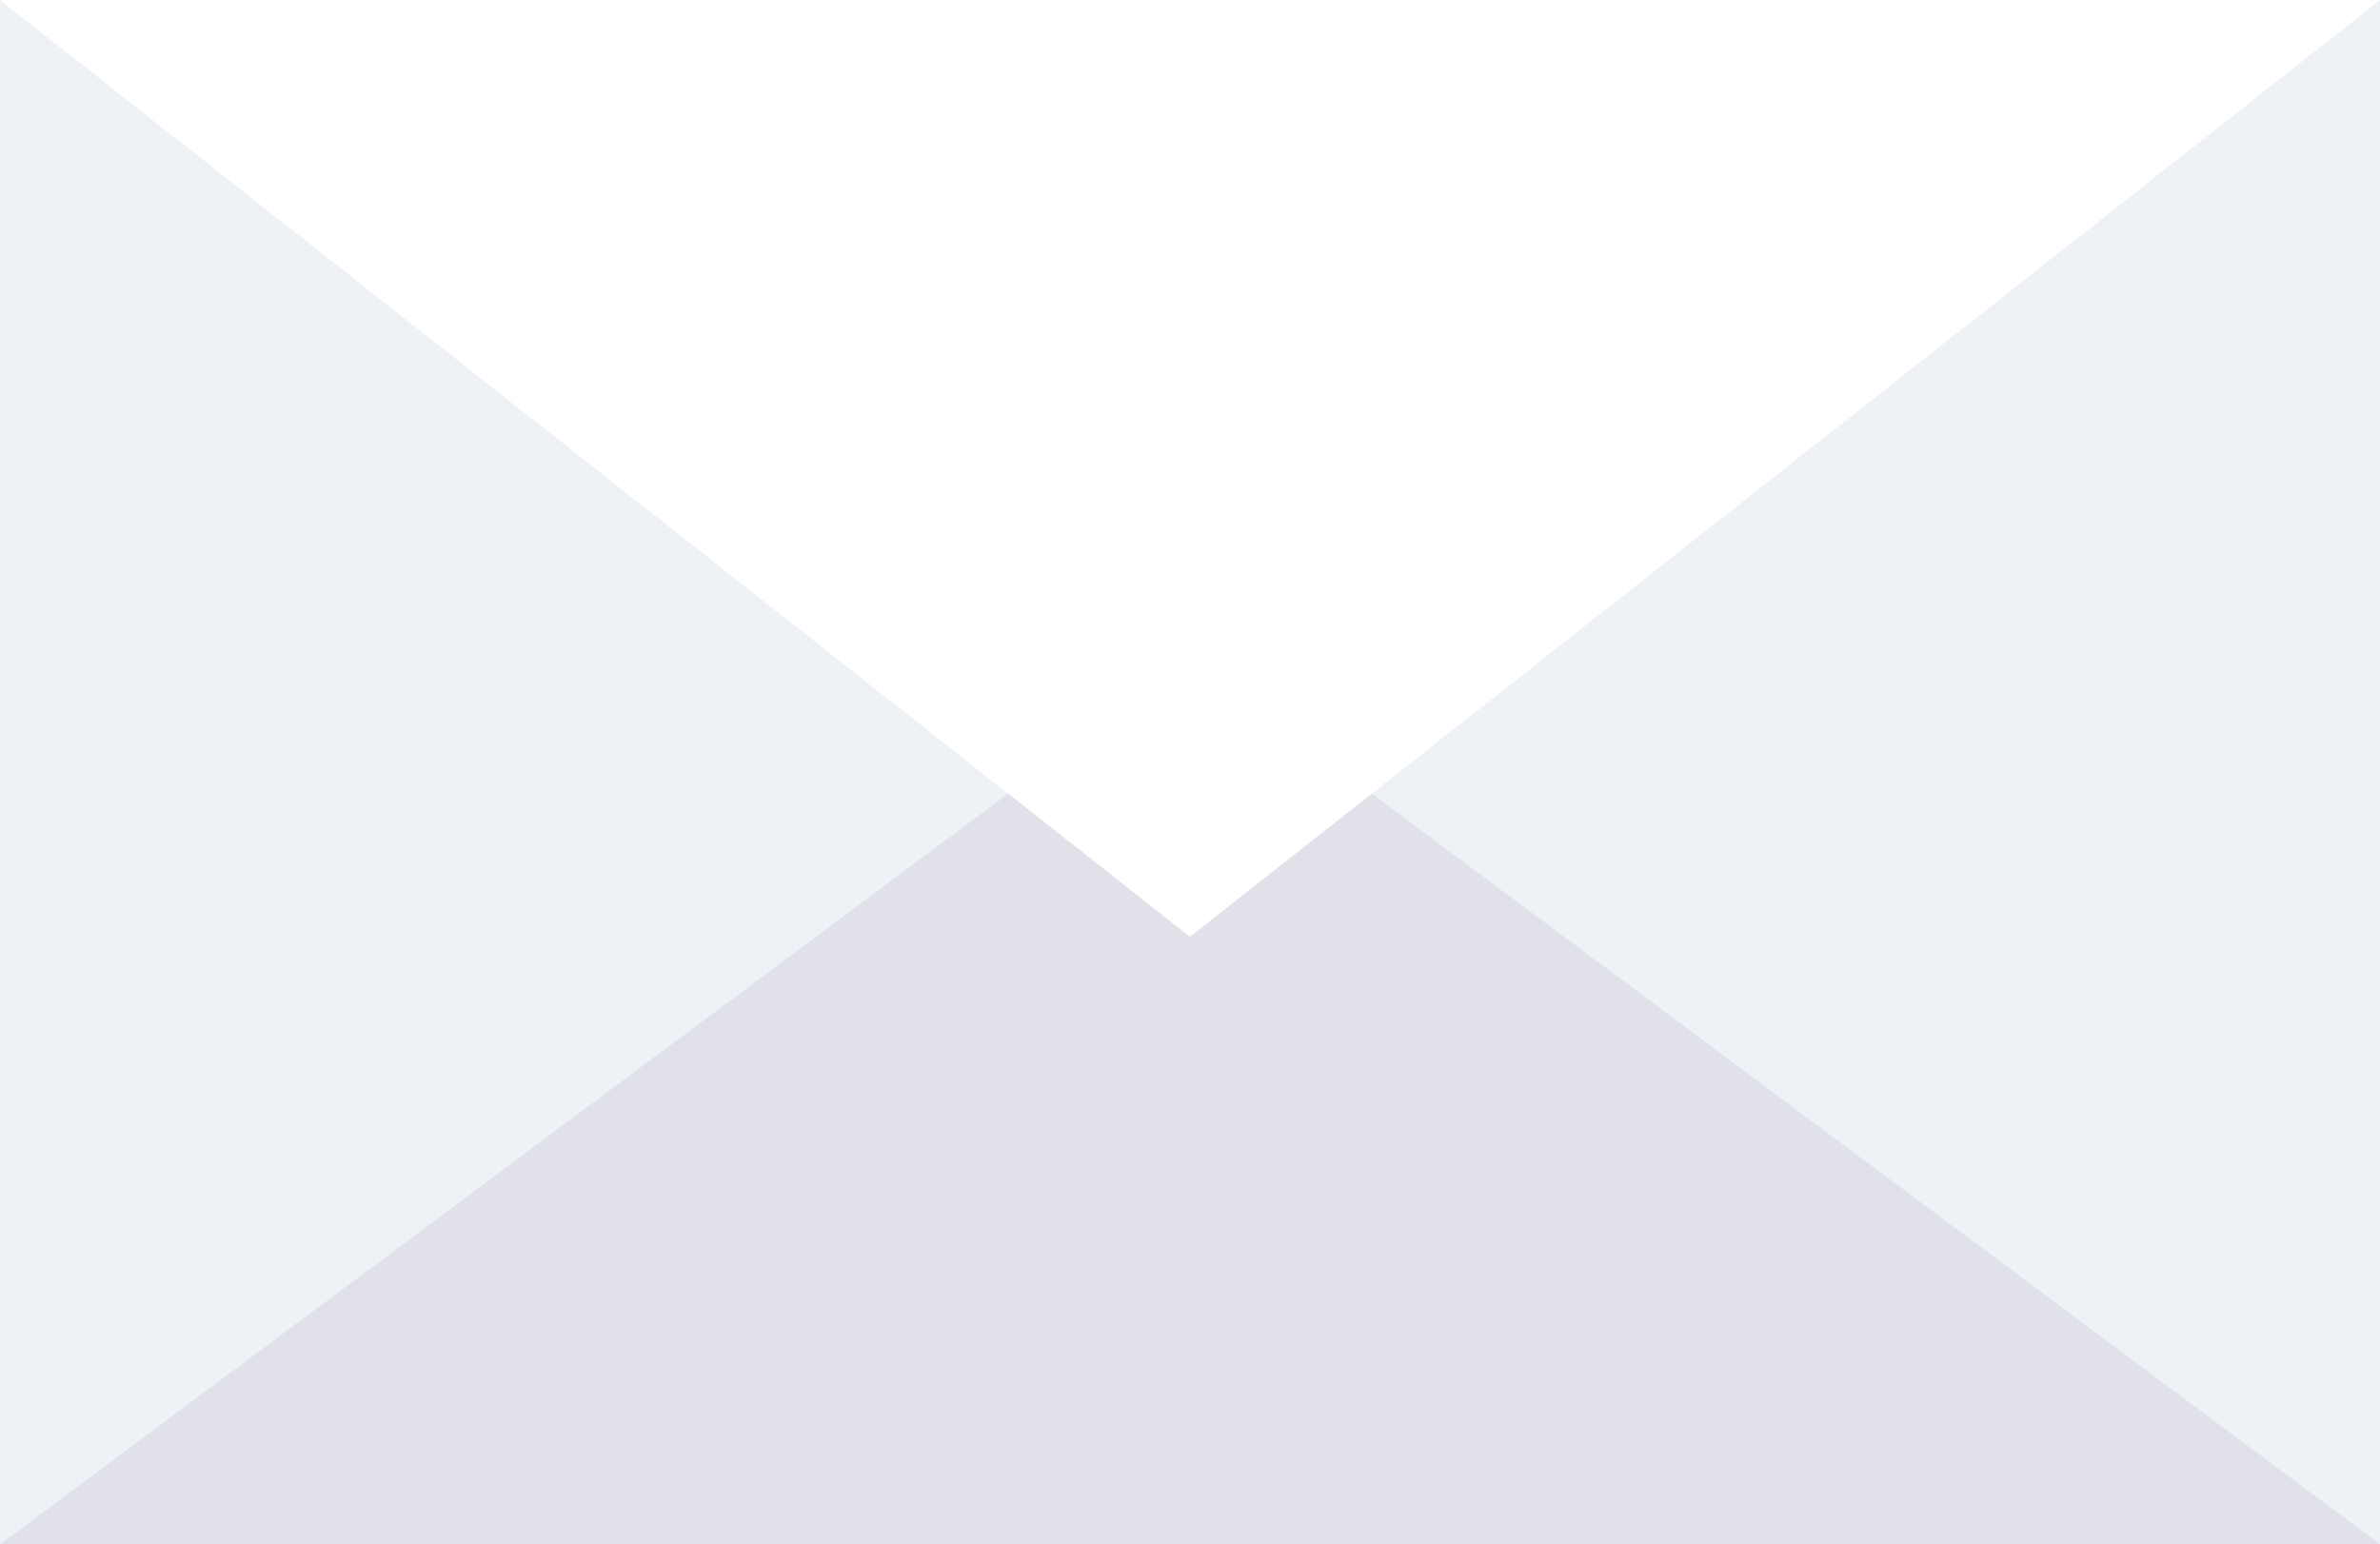
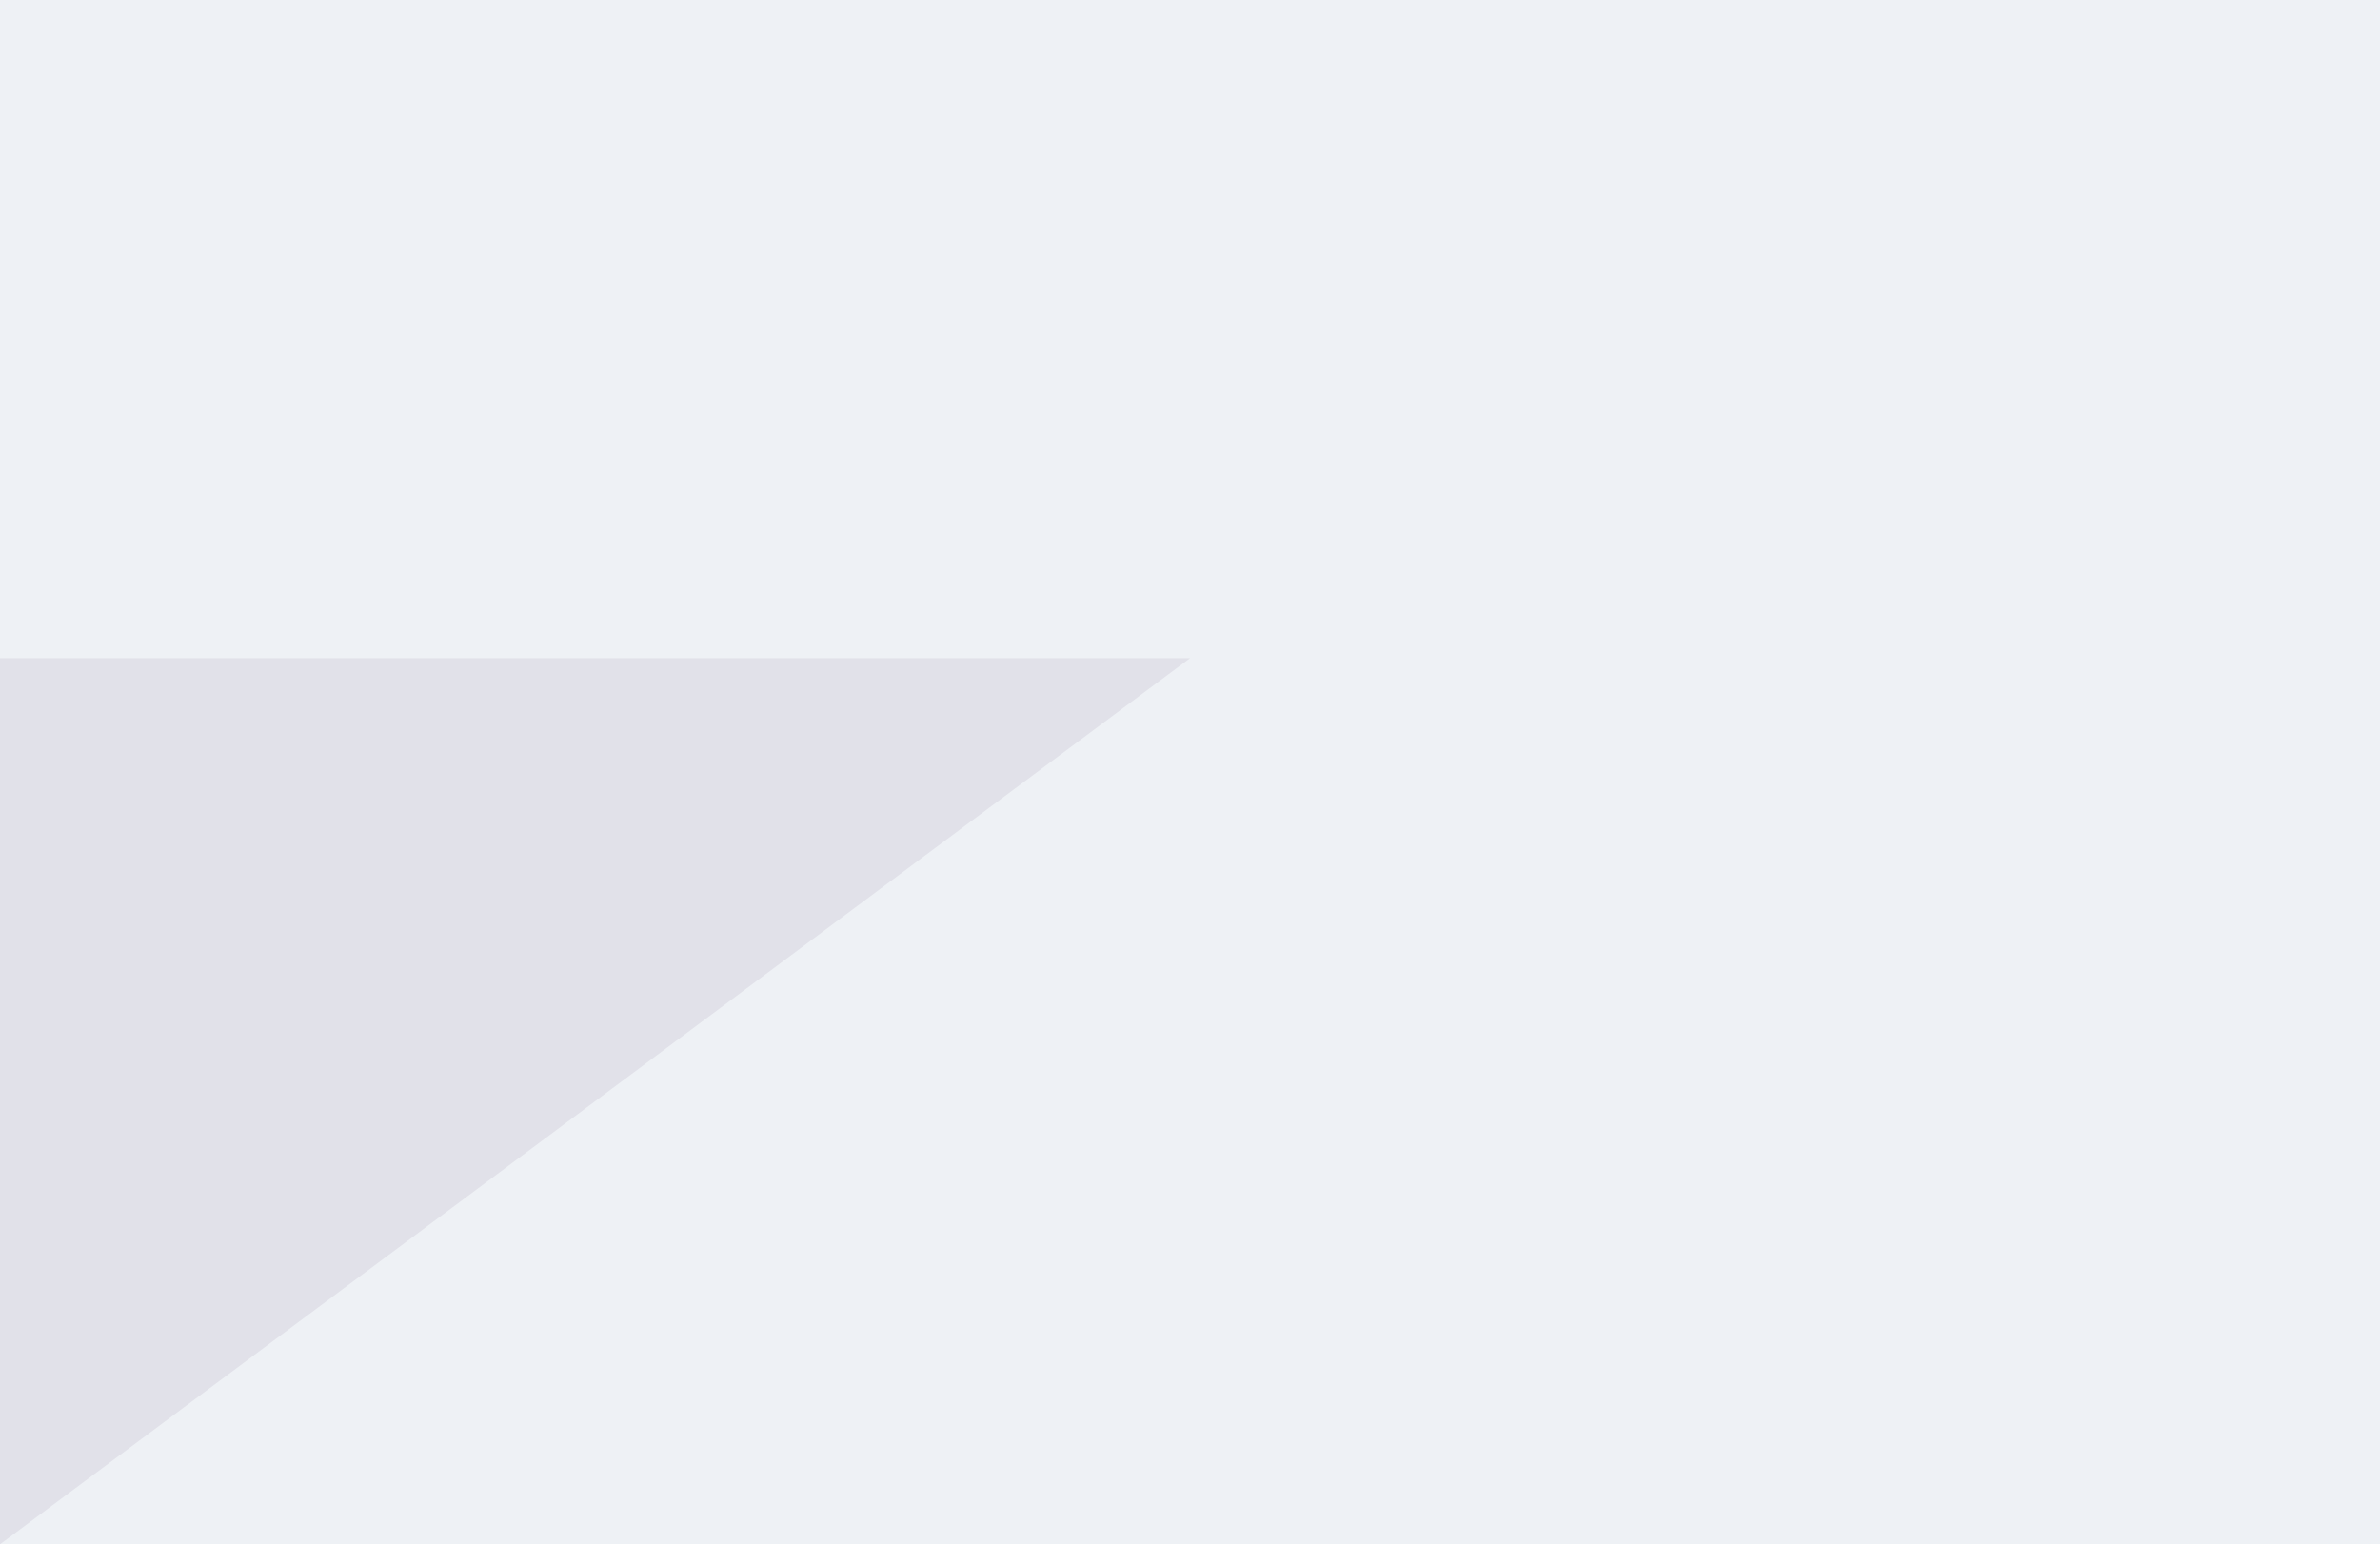
<svg xmlns="http://www.w3.org/2000/svg" width="94" height="61" viewBox="0 0 94 61" fill="none">
  <path d="M94 0H0V61H94V0Z" fill="#EEF1F5" />
-   <path d="M0 61L47 26L94 61H0Z" fill="#E1E1E9" />
-   <path d="M0 0L47 37L94 0H0Z" fill="white" />
+   <path d="M0 61L47 26H0Z" fill="#E1E1E9" />
</svg>